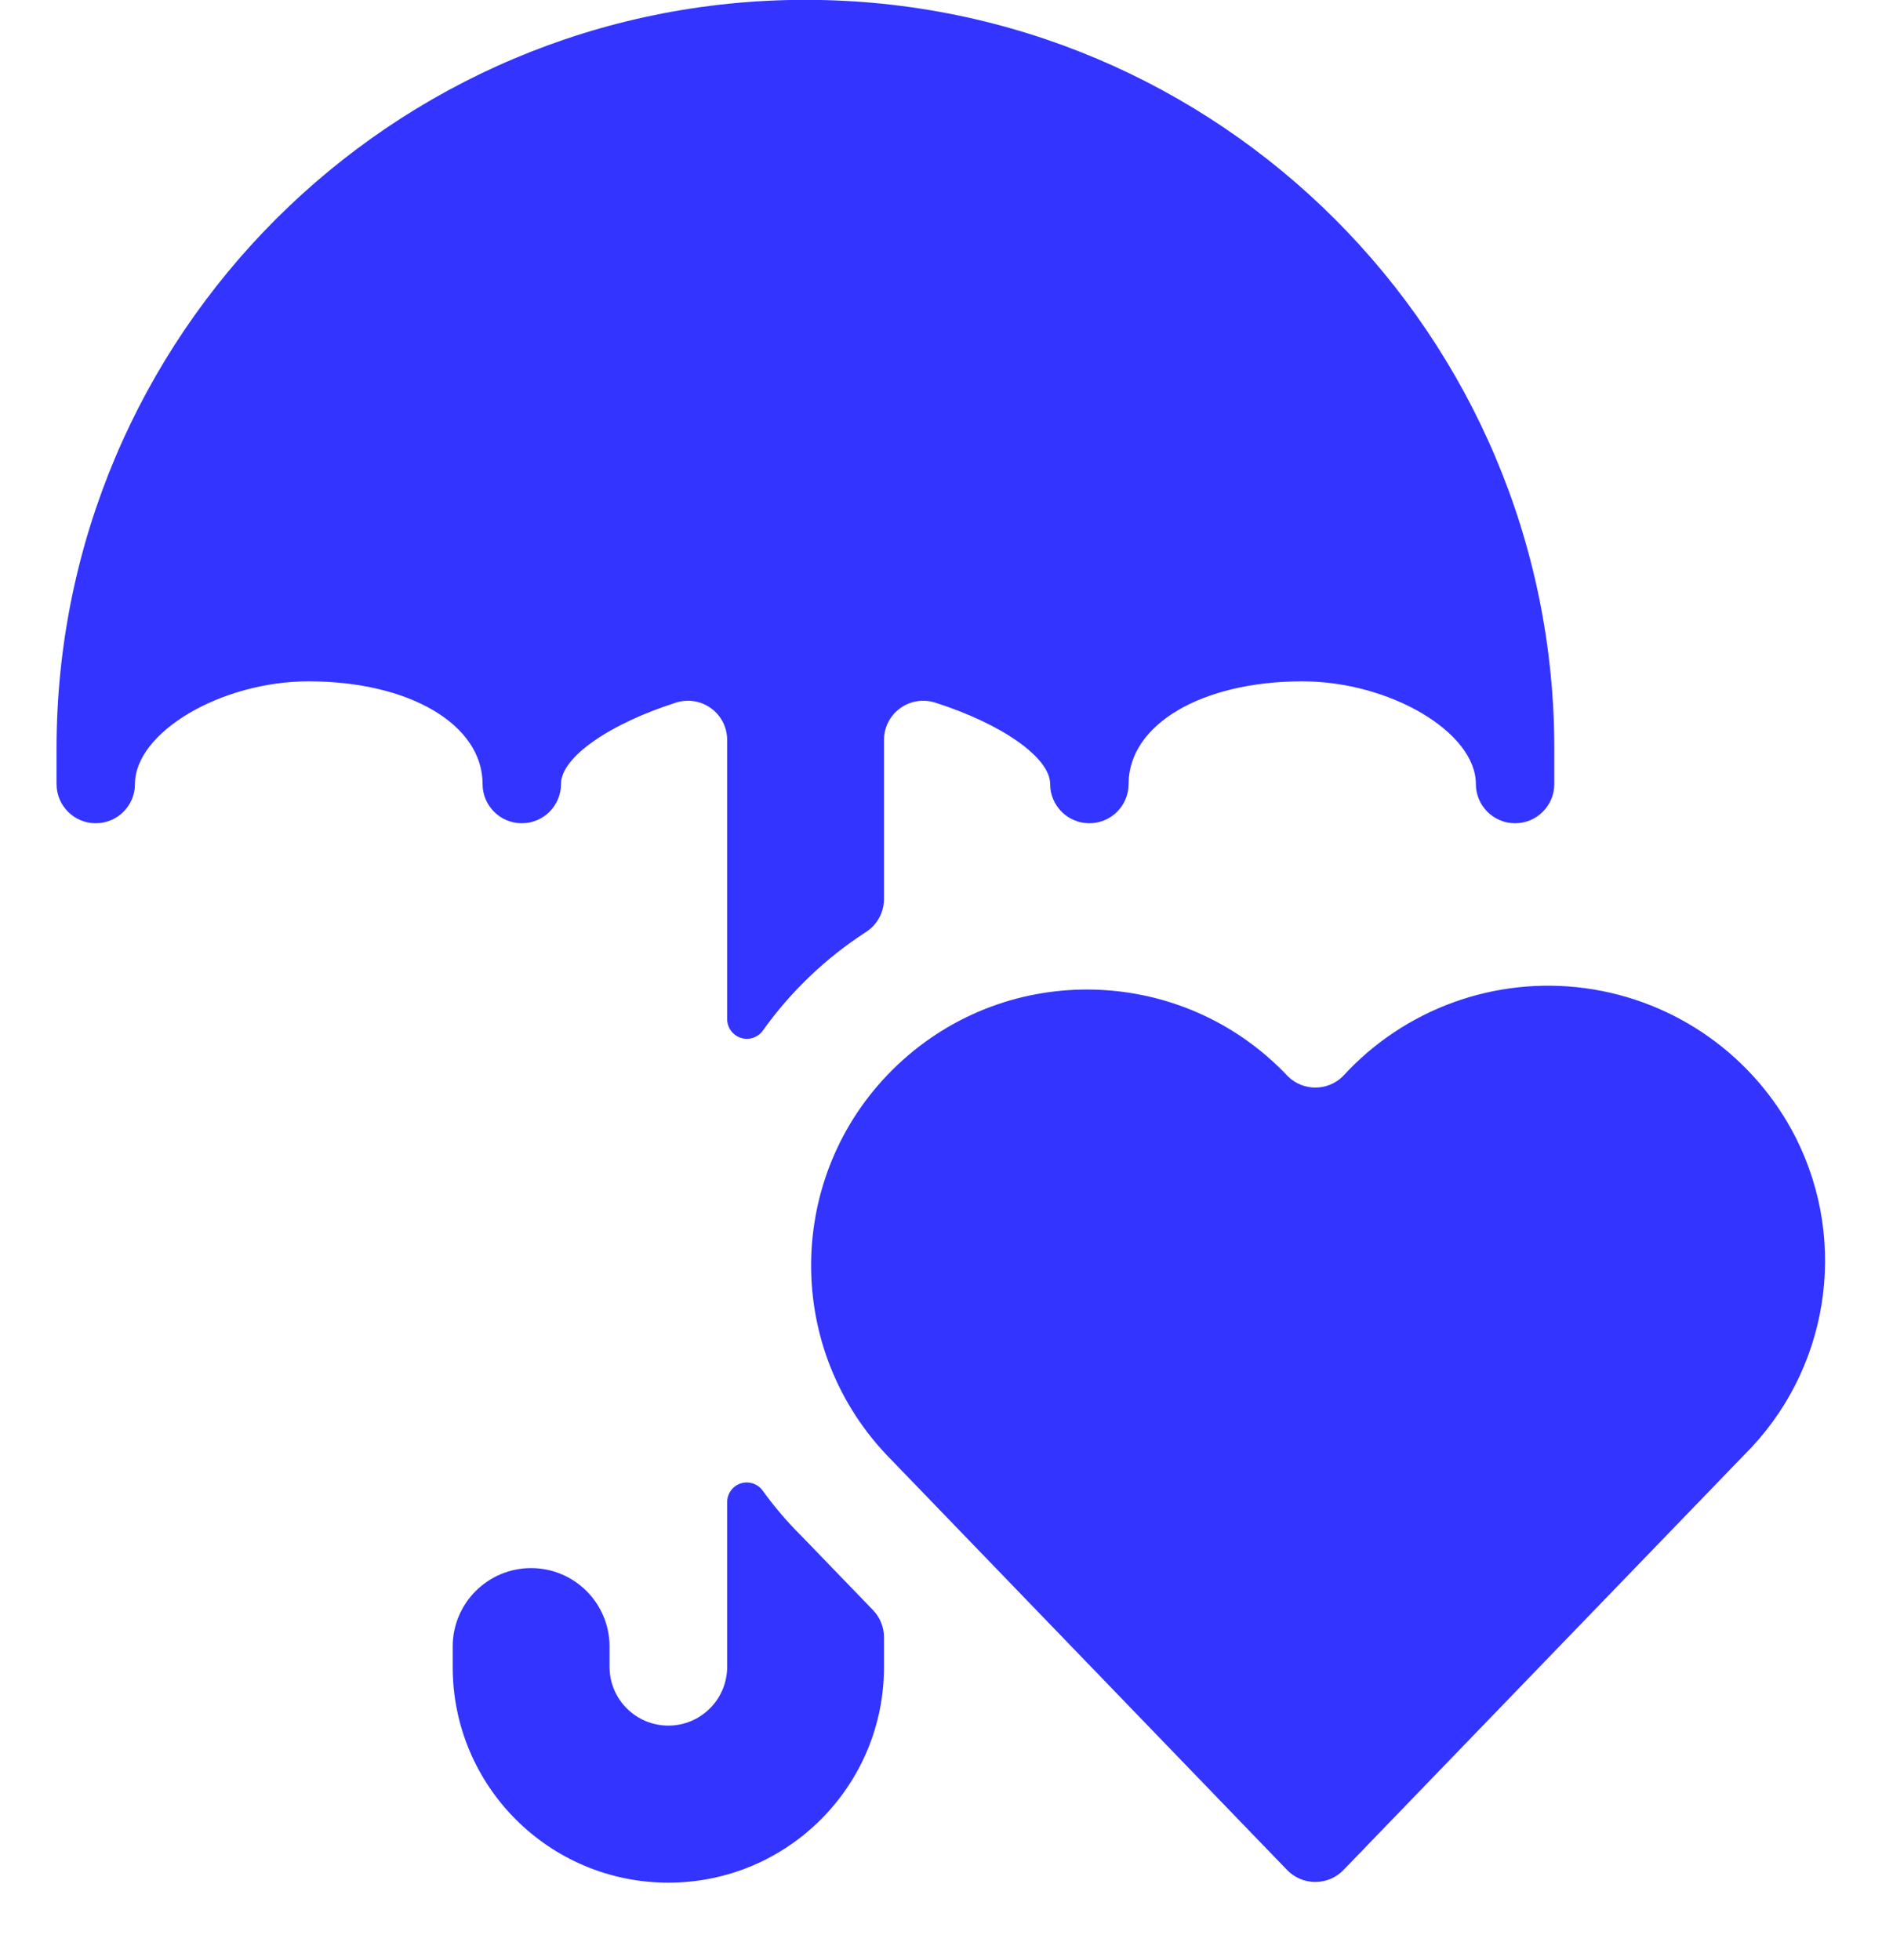
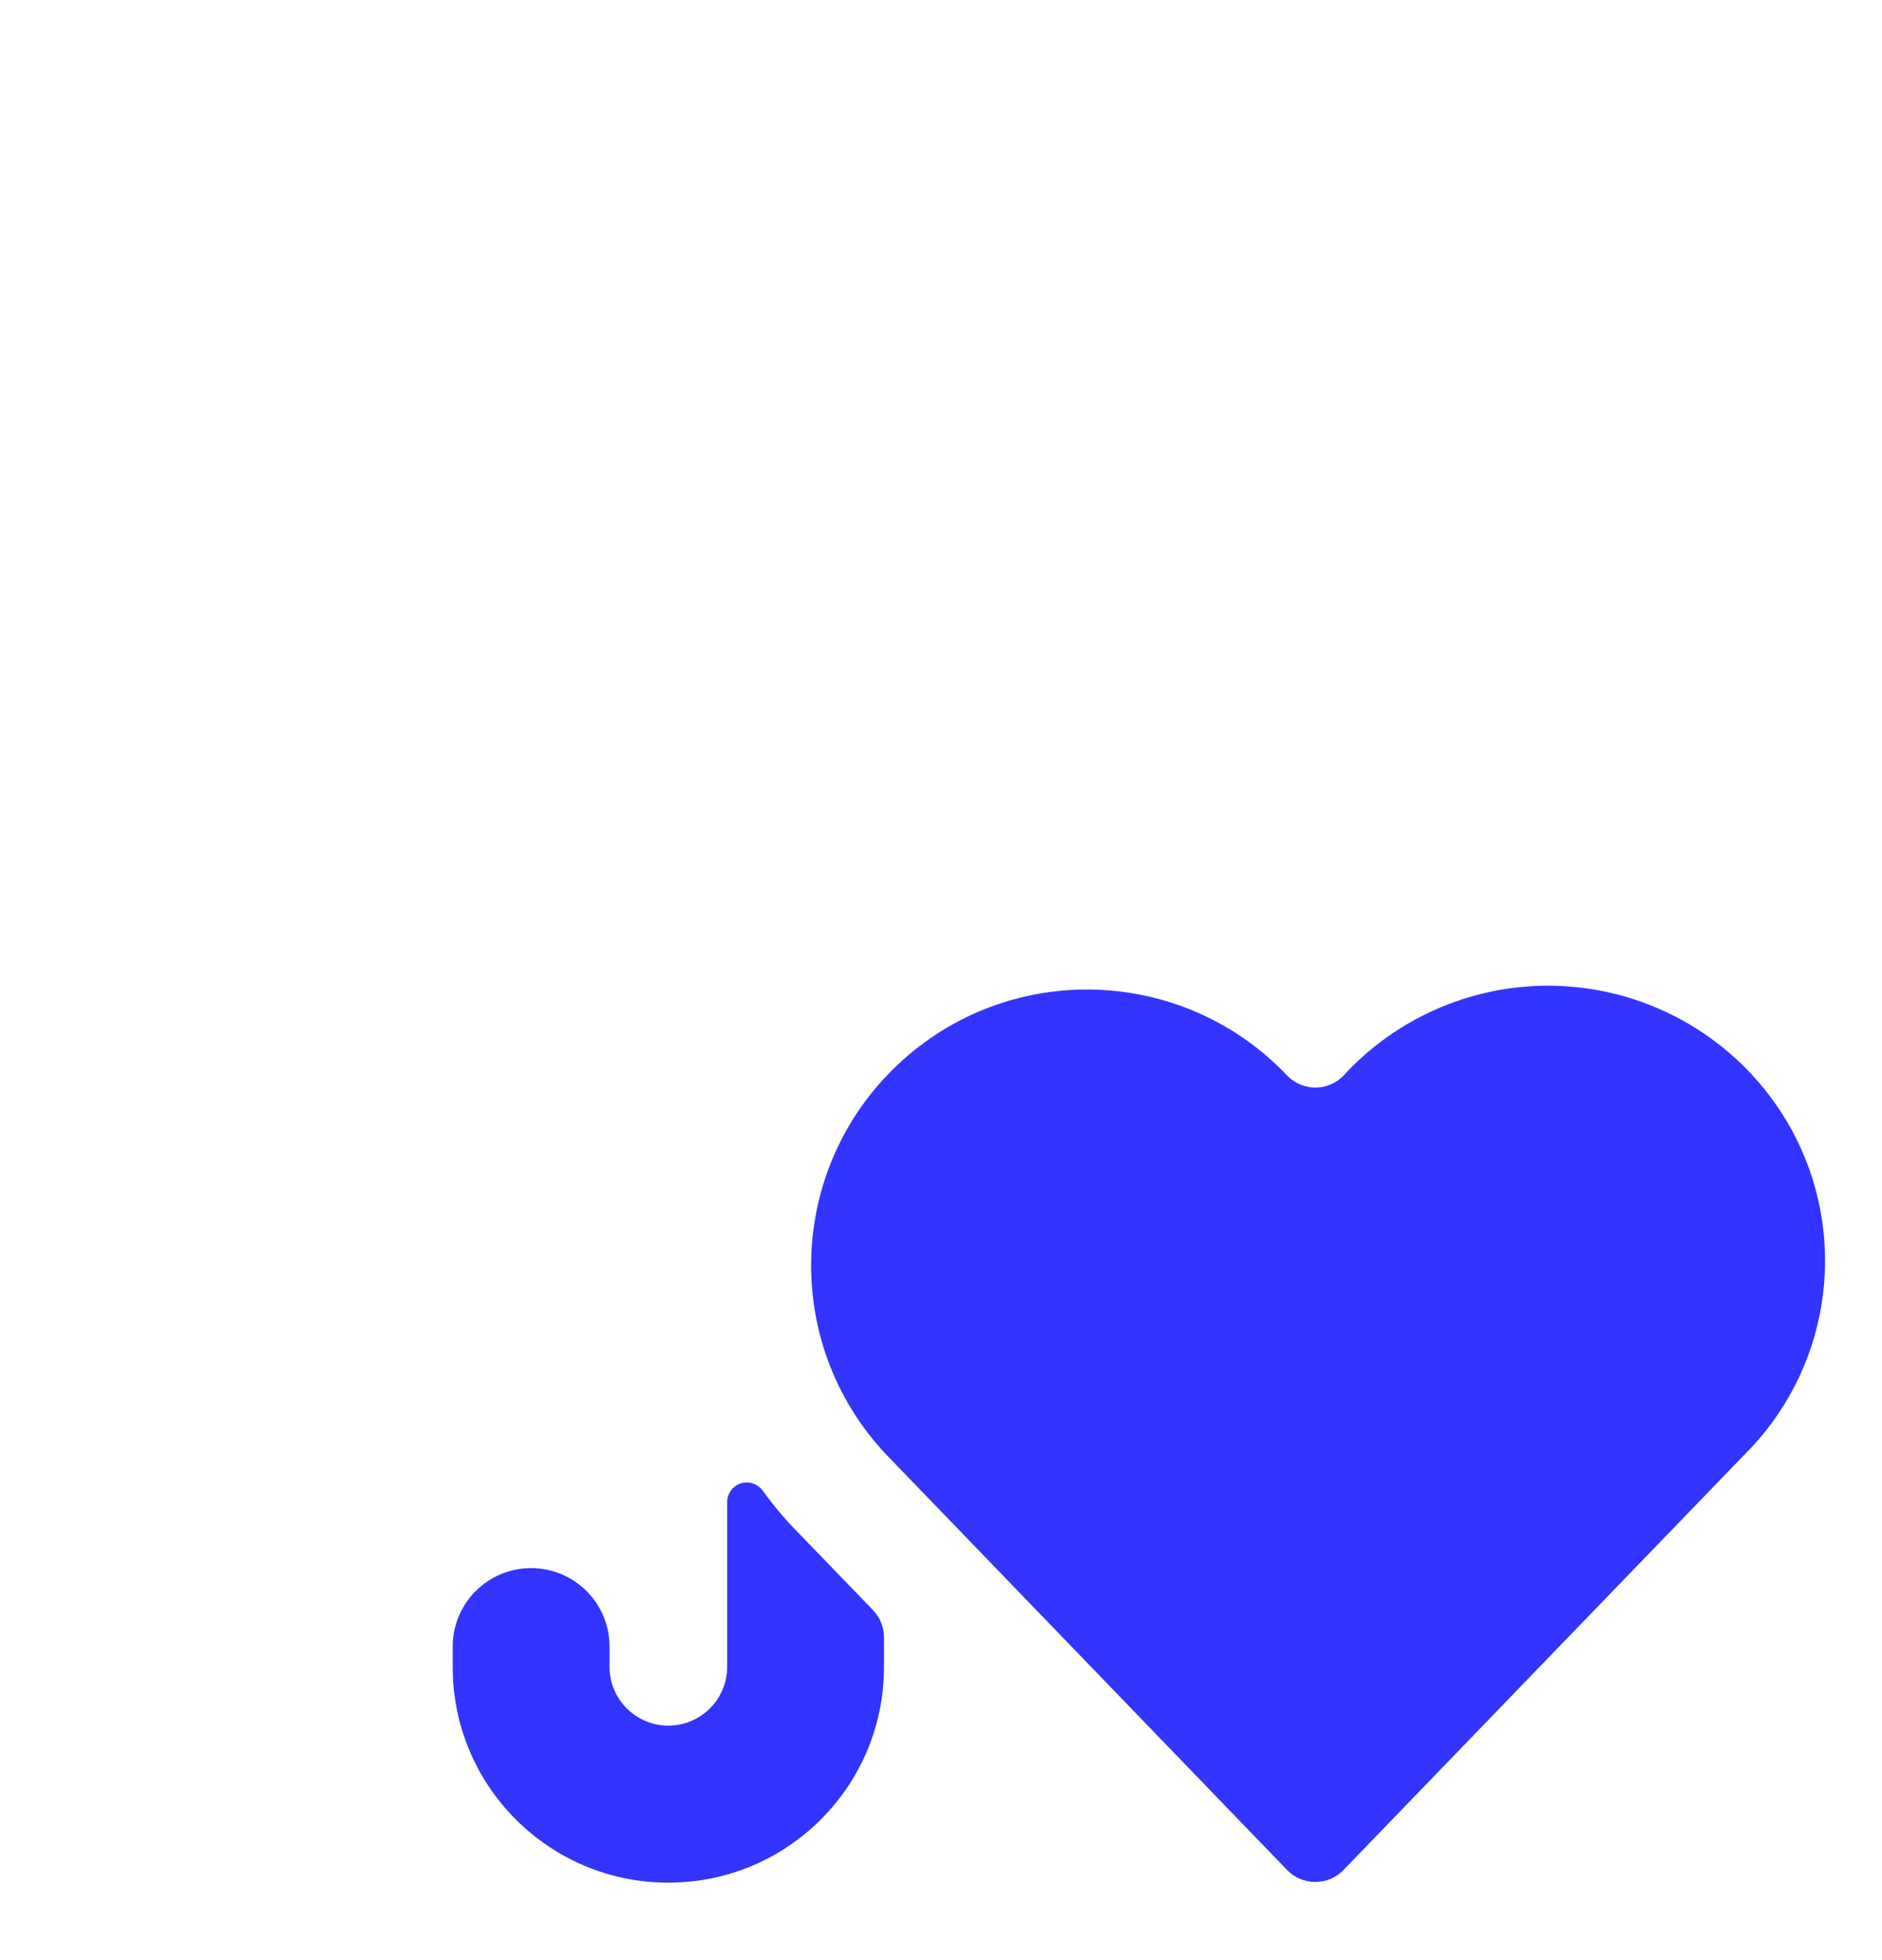
<svg xmlns="http://www.w3.org/2000/svg" width="24px" height="25px" viewBox="0 0 24 25" version="1.1">
  <title>83C7F9CE-073C-43DF-A49C-756AE88D1FB8</title>
  <g id="Employee-app" stroke="none" stroke-width="1" fill="none" fill-rule="evenodd">
    <g id="Job-category" transform="translate(-860, -382)" fill="#3334FF" fill-rule="nonzero">
      <g id="Group" transform="translate(832, 355)">
        <g id="insurance" transform="translate(28, 27)">
-           <path d="M6.154,10 C6.154,10.276 6.378,10.5 6.654,10.5 C6.93,10.5 7.154,10.276 7.154,10 C7.154,9.656 7.776,9.231 8.621,8.961 C8.773,8.913 8.939,8.939 9.068,9.034 C9.197,9.128 9.273,9.277 9.273,9.437 L9.273,13 C9.274,13.108 9.344,13.204 9.447,13.237 C9.55,13.271 9.663,13.234 9.727,13.146 C10.083,12.646 10.53,12.219 11.045,11.886 C11.187,11.794 11.273,11.636 11.273,11.466 L11.273,9.437 C11.273,9.277 11.349,9.128 11.478,9.034 C11.607,8.939 11.773,8.913 11.925,8.961 C12.771,9.231 13.392,9.661 13.392,10 C13.392,10.276 13.616,10.5 13.892,10.5 C14.168,10.5 14.392,10.276 14.392,10 C14.392,9.241 15.324,8.69 16.607,8.69 C17.724,8.69 18.821,9.339 18.821,10 C18.821,10.276 19.045,10.5 19.321,10.5 C19.597,10.5 19.821,10.276 19.821,10 L19.821,9.548 C19.821,4.274 15.545,-0.002 10.271,-0.002 C4.997,-0.002 0.721,4.274 0.721,9.548 L0.721,10 C0.721,10.276 0.945,10.5 1.221,10.5 C1.497,10.5 1.721,10.276 1.721,10 C1.721,9.339 2.821,8.69 3.935,8.69 C5.223,8.69 6.154,9.241 6.154,10 Z" id="Path" />
          <path d="M10.221,19.591 C10.04,19.412 9.875,19.218 9.726,19.012 C9.663,18.924 9.549,18.887 9.446,18.92 C9.342,18.954 9.273,19.05 9.273,19.159 L9.273,21.259 C9.273,21.673 8.937,22.009 8.523,22.009 C8.109,22.009 7.773,21.673 7.773,21.259 L7.773,21 C7.773,20.448 7.325,20 6.773,20 C6.221,20 5.773,20.448 5.773,21 L5.773,21.262 C5.773,22.781 7.004,24.012 8.523,24.012 C10.042,24.012 11.273,22.781 11.273,21.262 L11.273,20.883 C11.273,20.754 11.223,20.629 11.133,20.536 L10.221,19.591 Z" id="Path" />
          <path d="M22.9,14.509 C22.373,13.472 21.37,12.76 20.217,12.604 C19.064,12.448 17.908,12.868 17.124,13.728 C16.93,13.919 16.618,13.919 16.424,13.728 C15.092,12.313 12.866,12.245 11.451,13.577 C10.036,14.909 9.968,17.135 11.3,18.55 L16.413,23.85 C16.507,23.948 16.637,24.003 16.773,24.003 C16.909,24.003 17.039,23.948 17.133,23.85 L22.24,18.559 C23.315,17.495 23.581,15.859 22.9,14.509 Z" id="Path" />
        </g>
      </g>
    </g>
  </g>
</svg>